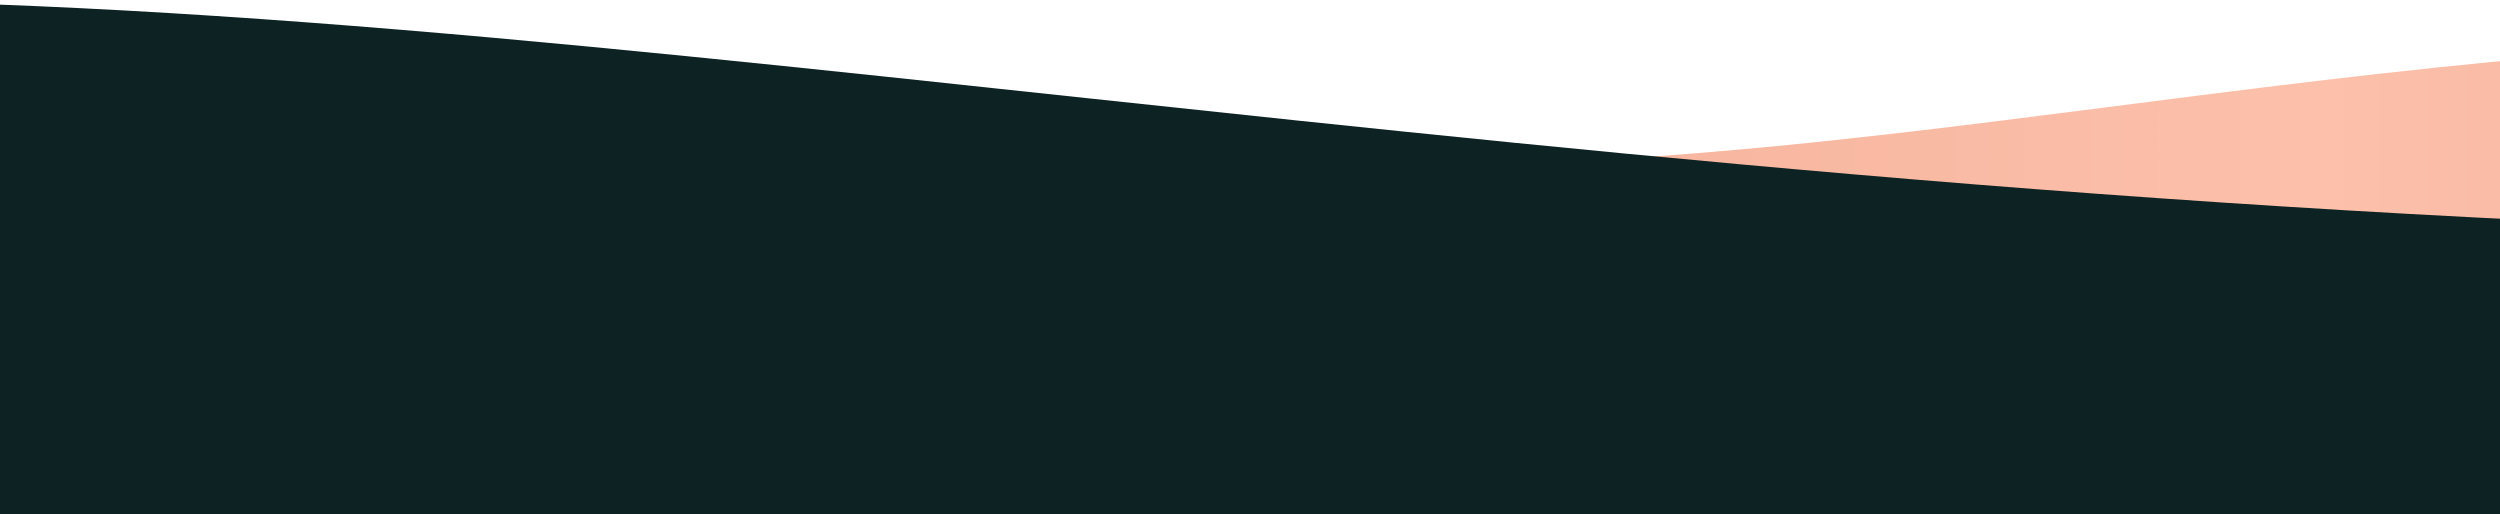
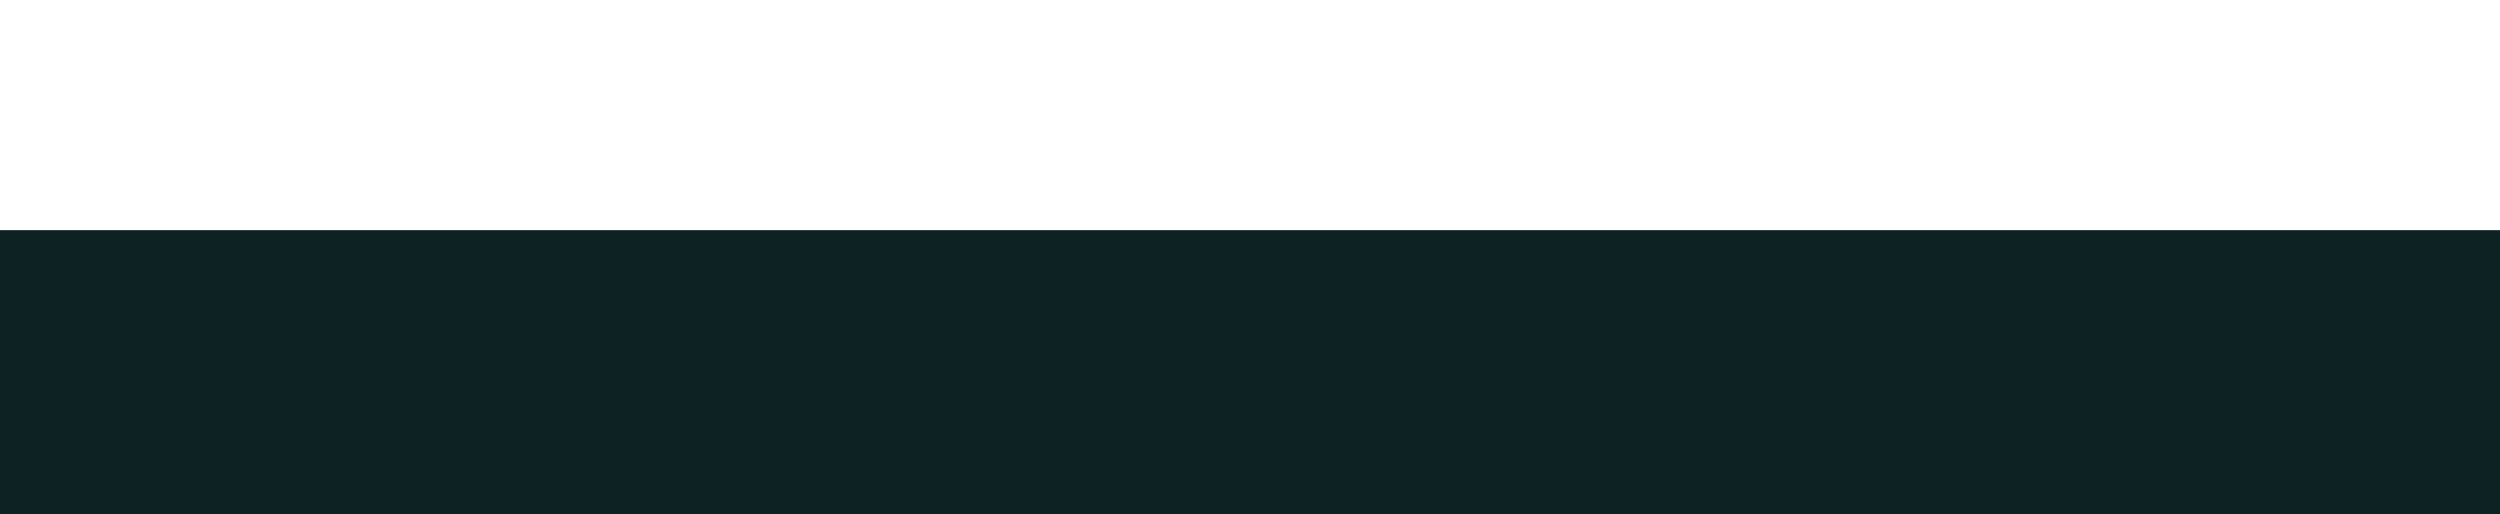
<svg xmlns="http://www.w3.org/2000/svg" id="a" viewBox="0 0 675.387 138.976">
  <defs>
    <linearGradient id="b" x1="1212.556" y1="40.006" x2="-545.717" y2="40.247" gradientTransform="translate(0 76) scale(1 -1)" gradientUnits="userSpaceOnUse">
      <stop offset="0" stop-color="#e18a6c" />
      <stop offset=".332" stop-color="#fcc0ab" />
      <stop offset=".893" stop-color="#e18a6c" />
      <stop offset="1" stop-color="#fcc0ab" />
    </linearGradient>
  </defs>
-   <path d="M1182.283,49.311S862.886,1.313,701.897,14.196c-160.979,12.883-273.926,46.379-445.295,21.901C-314.953,52.5-453.411-21.5-545.717,14.5v52.517h1728v-17.706Z" style="fill:url(#b);" />
-   <path d="M1182.283,23.855v51.145H-545.717v-22.802S-370.884,9.684-109.365.771C140.348-7.74,406.785,56.874,815.3,63.78c229.397,3.877,366.984-39.925,366.984-39.925Z" style="fill:#0c2223;" />
  <rect x="-6.794" y="62.176" width="687.828" height="83.576" style="fill:#0c2223;" />
</svg>